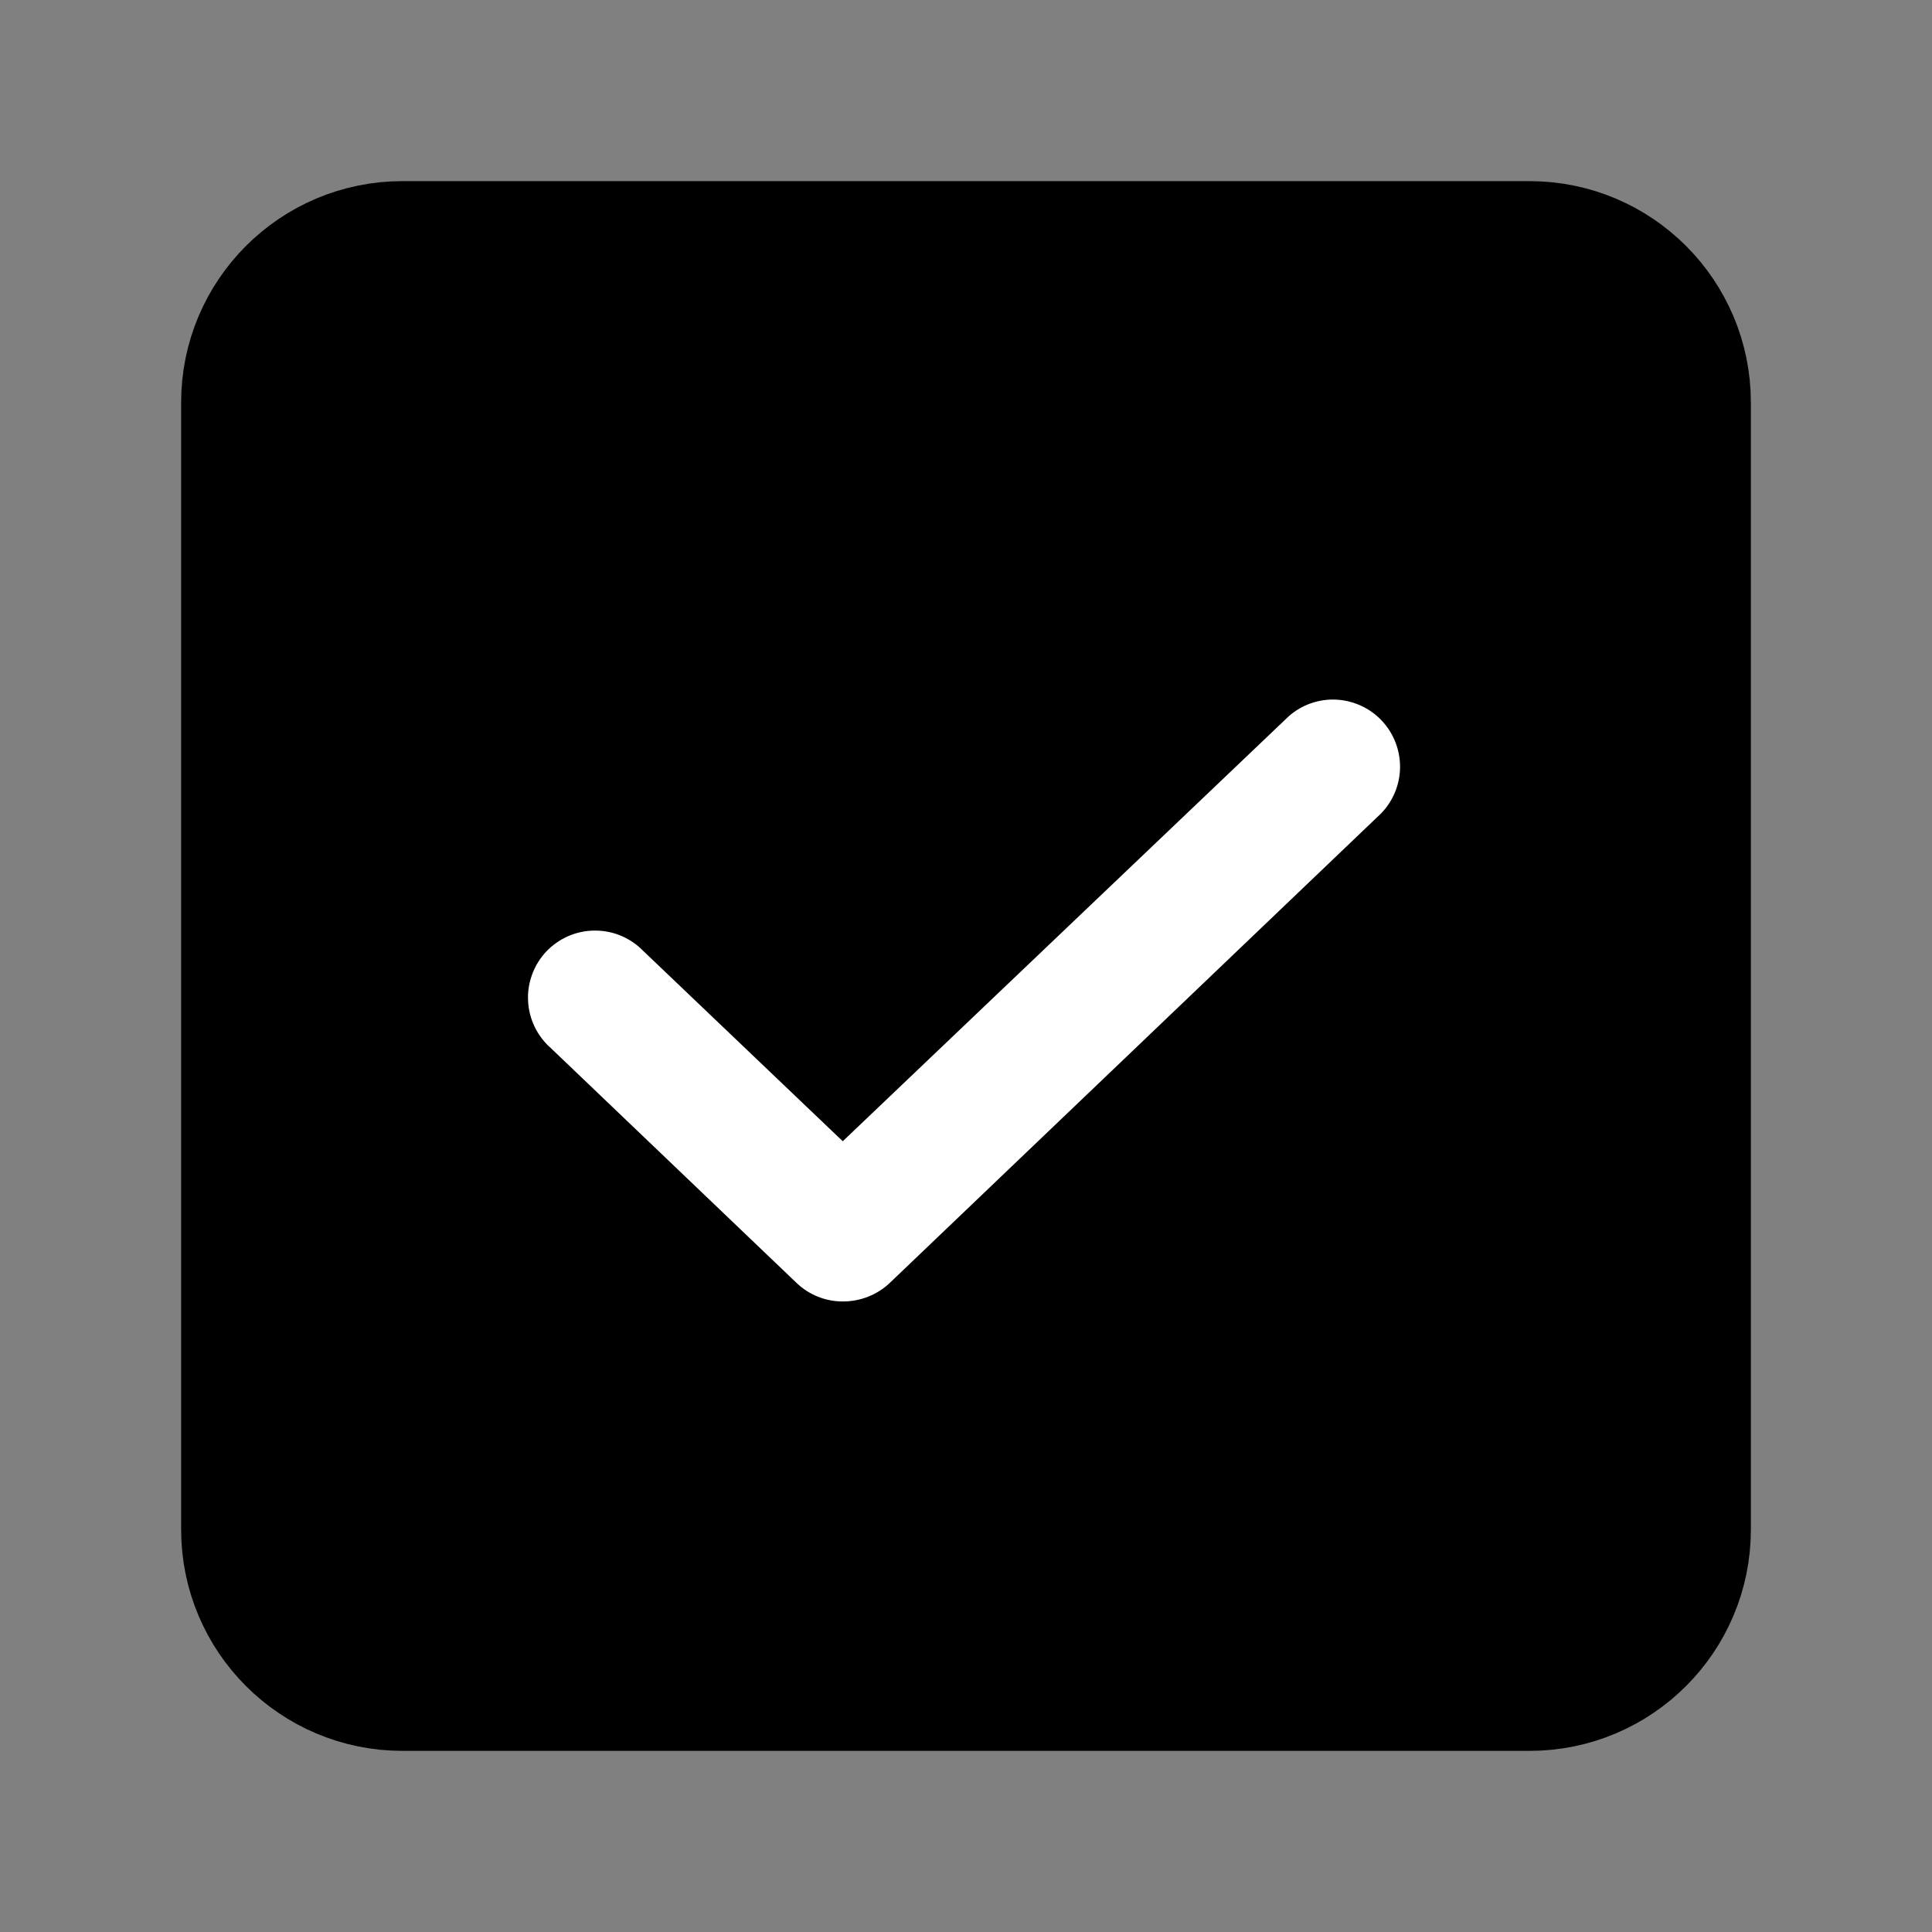
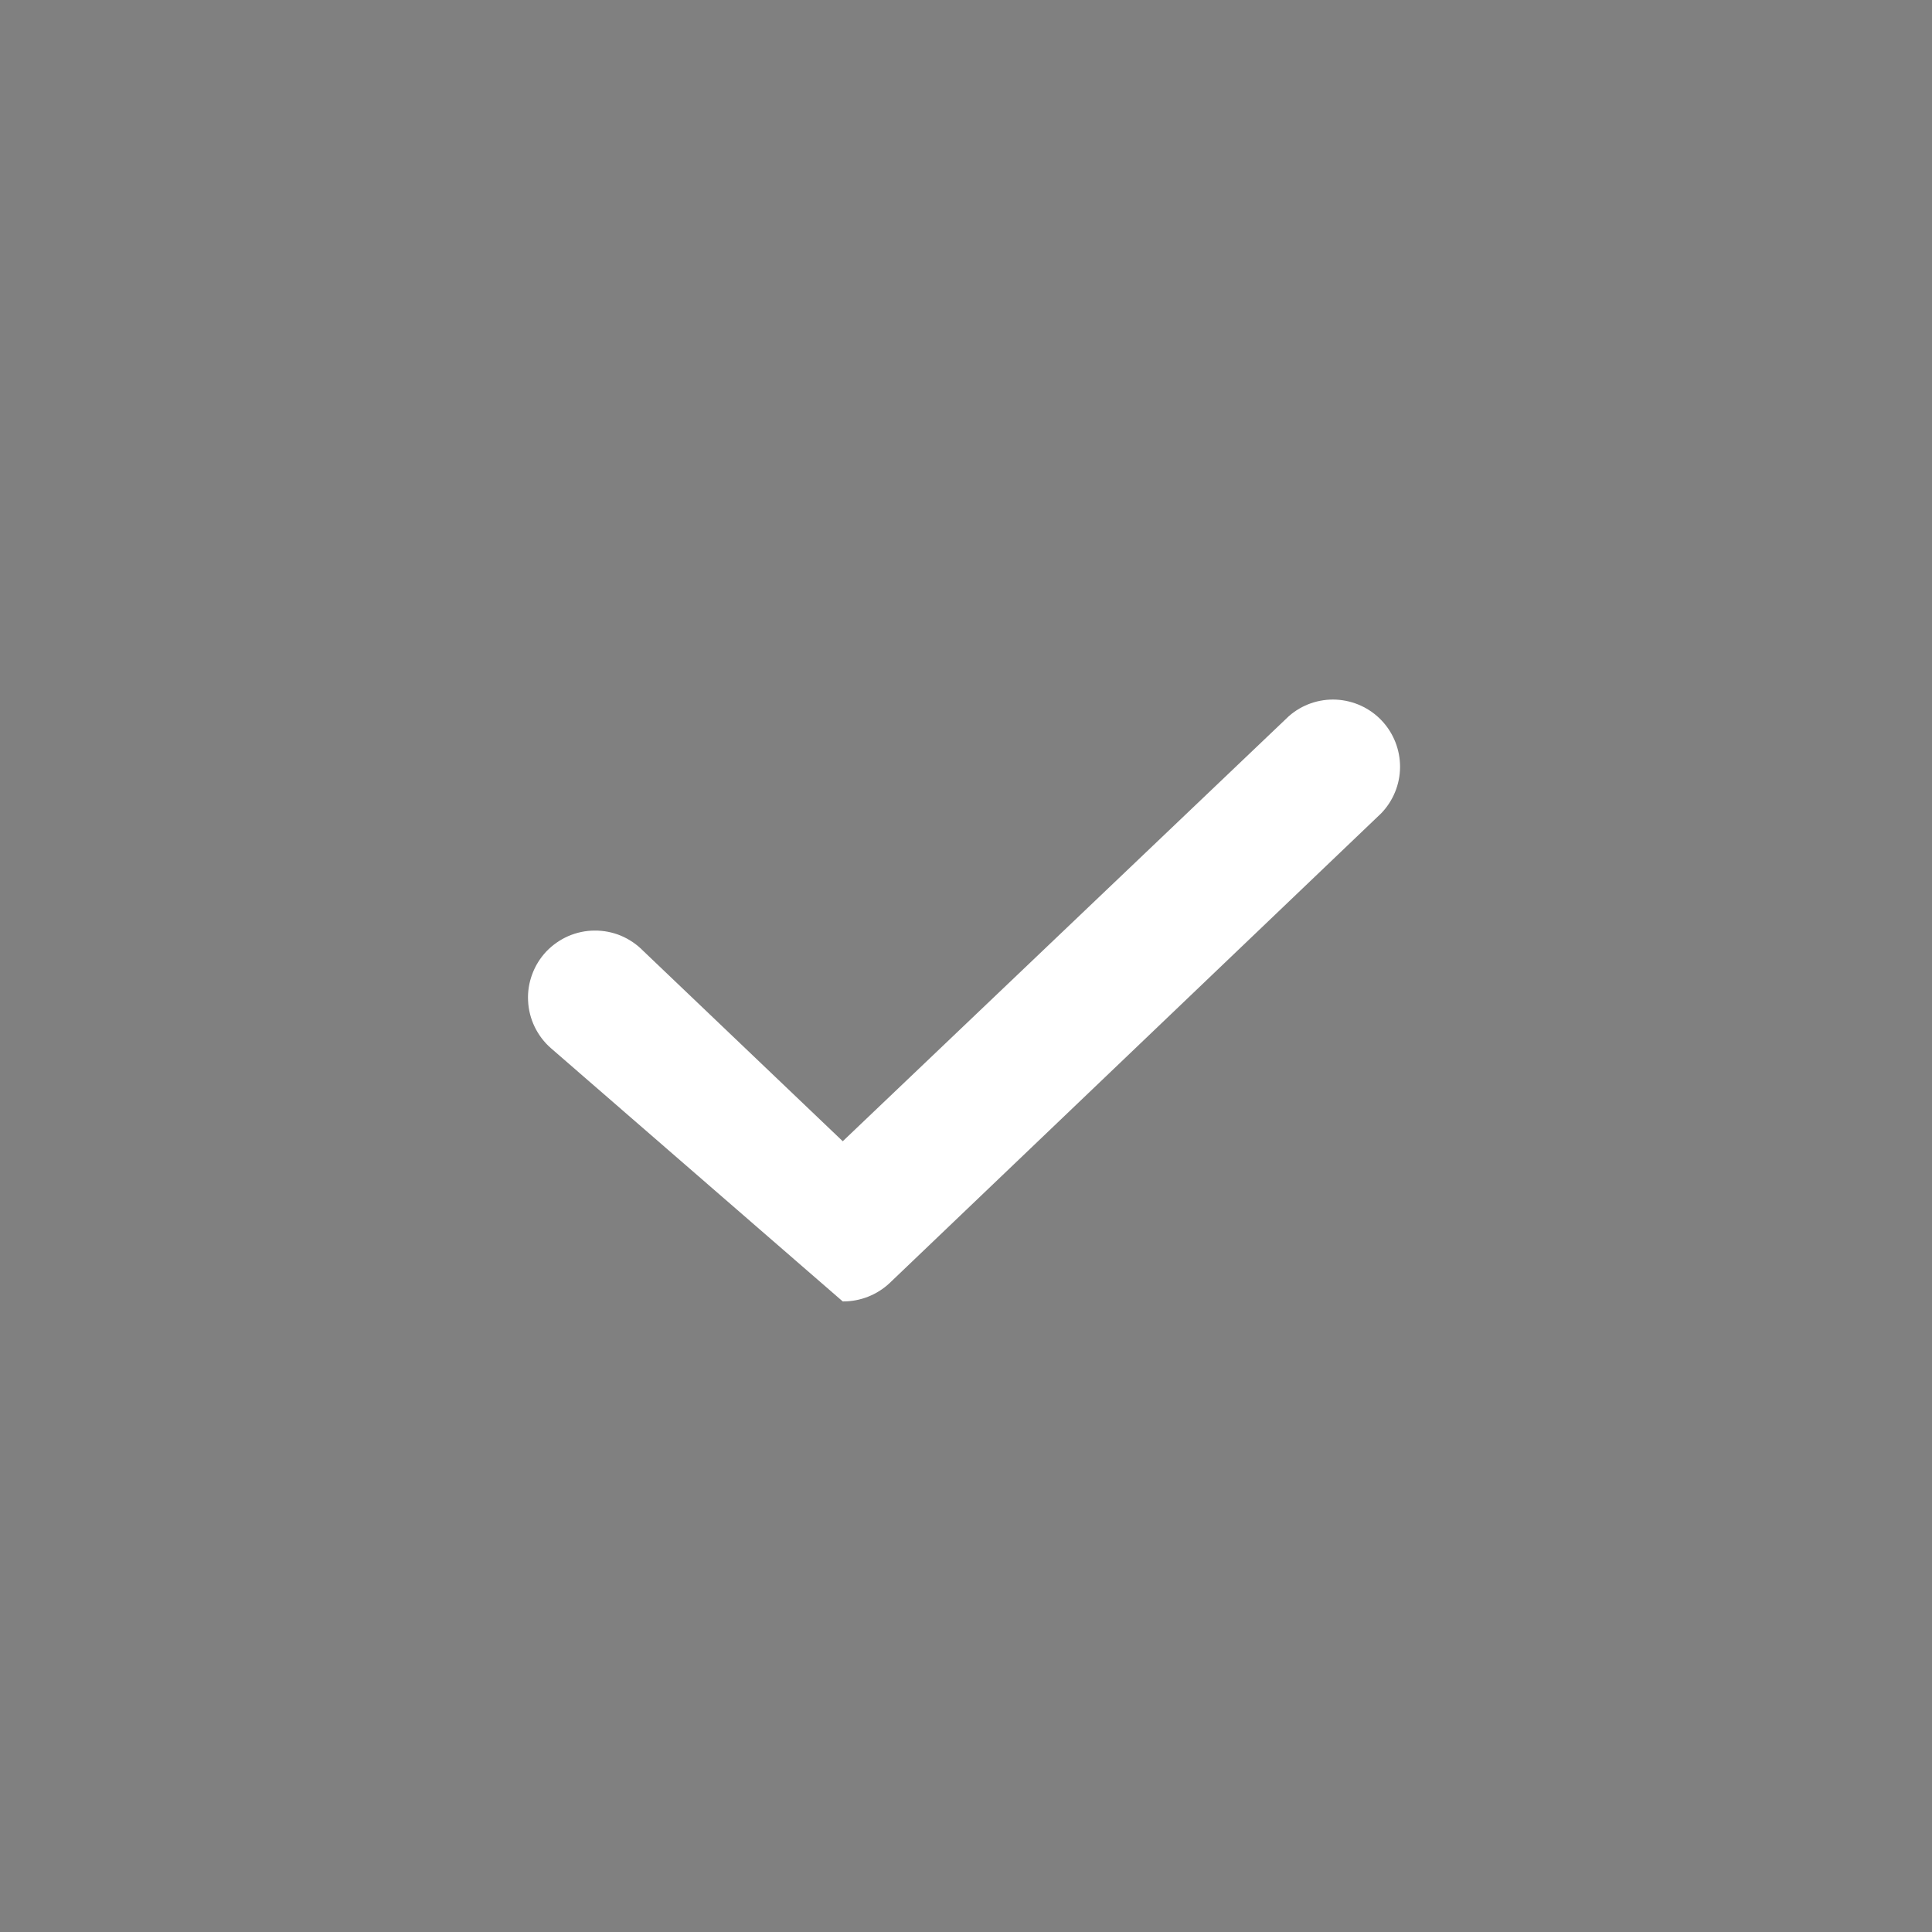
<svg xmlns="http://www.w3.org/2000/svg" width="24" height="24" viewBox="0 0 24 24" fill="none">
  <rect x="0" y="0" width="24" height="24" fill="#808080" stroke="none" />
-   <path d="M19 3H5C3.895 3 3 3.895 3 5V19C3 20.105 3.895 21 5 21H19C20.105 21 21 20.105 21 19V5C21 3.895 20.105 3 19 3Z" fill="black" stroke="black" stroke-width="1.5" stroke-linecap="round" stroke-linejoin="round" />
-   <path d="M17.157 10.104L11.052 15.938C10.895 16.086 10.686 16.168 10.469 16.167C10.256 16.168 10.05 16.085 9.896 15.938L6.844 13.021C6.759 12.947 6.691 12.857 6.642 12.756C6.593 12.655 6.565 12.544 6.56 12.432C6.554 12.32 6.572 12.208 6.611 12.103C6.65 11.997 6.71 11.901 6.787 11.819C6.865 11.738 6.958 11.673 7.061 11.628C7.164 11.584 7.275 11.56 7.387 11.56C7.499 11.559 7.611 11.581 7.714 11.624C7.818 11.668 7.912 11.732 7.99 11.812L10.469 14.177L16.011 8.896C16.173 8.754 16.383 8.681 16.598 8.691C16.813 8.702 17.015 8.794 17.163 8.95C17.311 9.106 17.393 9.314 17.392 9.529C17.391 9.744 17.306 9.95 17.157 10.104Z" fill="white" />
+   <path d="M17.157 10.104L11.052 15.938C10.895 16.086 10.686 16.168 10.469 16.167L6.844 13.021C6.759 12.947 6.691 12.857 6.642 12.756C6.593 12.655 6.565 12.544 6.56 12.432C6.554 12.32 6.572 12.208 6.611 12.103C6.65 11.997 6.71 11.901 6.787 11.819C6.865 11.738 6.958 11.673 7.061 11.628C7.164 11.584 7.275 11.56 7.387 11.56C7.499 11.559 7.611 11.581 7.714 11.624C7.818 11.668 7.912 11.732 7.99 11.812L10.469 14.177L16.011 8.896C16.173 8.754 16.383 8.681 16.598 8.691C16.813 8.702 17.015 8.794 17.163 8.95C17.311 9.106 17.393 9.314 17.392 9.529C17.391 9.744 17.306 9.95 17.157 10.104Z" fill="white" />
</svg>